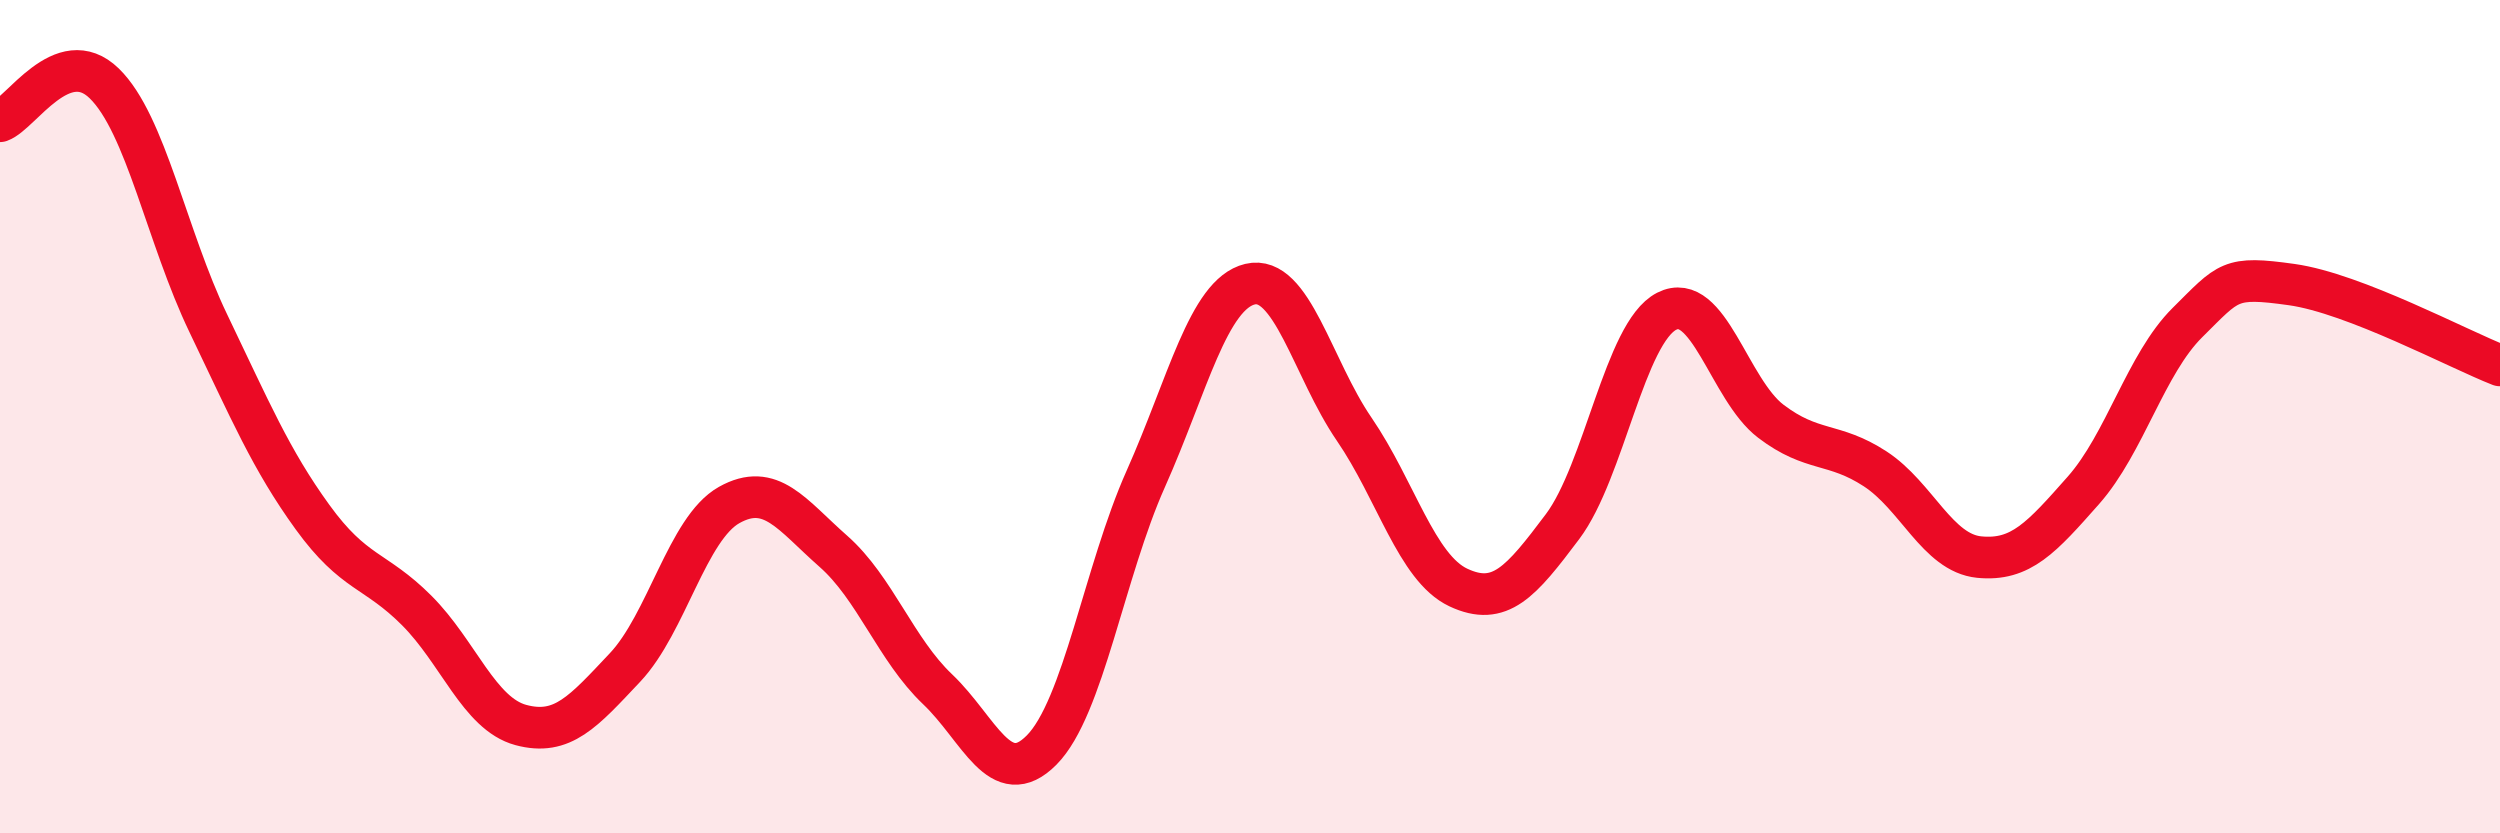
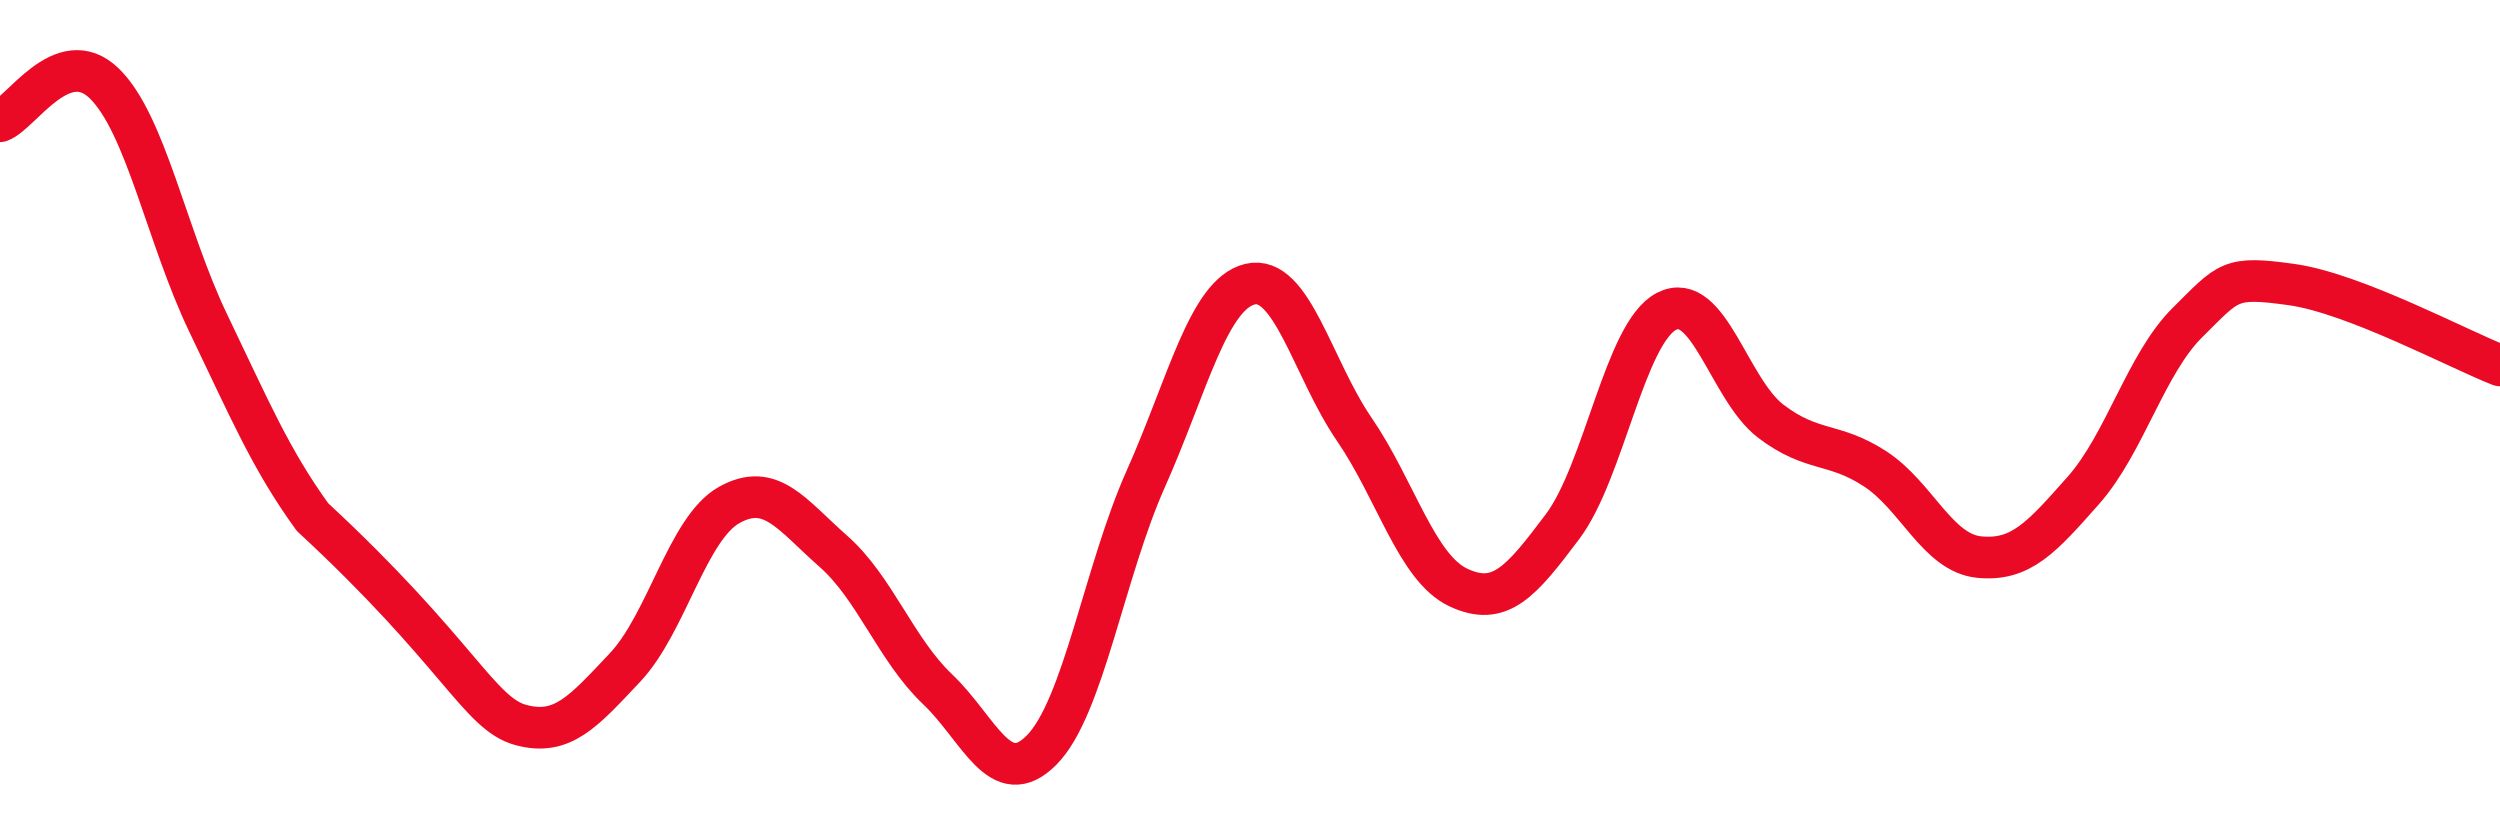
<svg xmlns="http://www.w3.org/2000/svg" width="60" height="20" viewBox="0 0 60 20">
-   <path d="M 0,2.91 C 0.5,2.73 1.5,1.03 2.5,2 C 3.5,2.97 4,5.68 5,7.76 C 6,9.84 6.5,11.03 7.5,12.41 C 8.5,13.79 9,13.65 10,14.65 C 11,15.65 11.5,17.13 12.5,17.4 C 13.5,17.67 14,17.08 15,16.02 C 16,14.96 16.5,12.68 17.5,12.12 C 18.5,11.56 19,12.35 20,13.23 C 21,14.11 21.5,15.59 22.5,16.54 C 23.5,17.49 24,19.01 25,18 C 26,16.99 26.5,13.73 27.5,11.49 C 28.5,9.25 29,7.06 30,6.82 C 31,6.58 31.5,8.84 32.5,10.3 C 33.5,11.76 34,13.63 35,14.1 C 36,14.57 36.5,13.97 37.5,12.64 C 38.5,11.31 39,7.98 40,7.47 C 41,6.96 41.5,9.35 42.5,10.11 C 43.5,10.87 44,10.6 45,11.25 C 46,11.9 46.5,13.27 47.5,13.37 C 48.5,13.47 49,12.9 50,11.77 C 51,10.64 51.5,8.73 52.5,7.74 C 53.5,6.75 53.5,6.62 55,6.83 C 56.5,7.04 59,8.38 60,8.77L60 20L0 20Z" fill="#EB0A25" opacity="0.1" stroke-linecap="round" stroke-linejoin="round" />
-   <path d="M 0,2.91 C 0.5,2.73 1.5,1.03 2.5,2 C 3.5,2.97 4,5.68 5,7.76 C 6,9.84 6.5,11.03 7.5,12.41 C 8.5,13.79 9,13.65 10,14.65 C 11,15.65 11.5,17.13 12.5,17.4 C 13.5,17.67 14,17.08 15,16.02 C 16,14.96 16.5,12.68 17.5,12.12 C 18.5,11.56 19,12.35 20,13.23 C 21,14.11 21.5,15.59 22.5,16.54 C 23.5,17.49 24,19.01 25,18 C 26,16.99 26.5,13.73 27.5,11.49 C 28.5,9.25 29,7.06 30,6.82 C 31,6.58 31.5,8.84 32.5,10.3 C 33.5,11.76 34,13.63 35,14.1 C 36,14.57 36.5,13.97 37.5,12.64 C 38.5,11.31 39,7.98 40,7.47 C 41,6.96 41.5,9.35 42.5,10.11 C 43.5,10.87 44,10.6 45,11.25 C 46,11.9 46.5,13.27 47.5,13.37 C 48.5,13.47 49,12.9 50,11.77 C 51,10.64 51.5,8.73 52.5,7.74 C 53.5,6.75 53.5,6.62 55,6.83 C 56.5,7.04 59,8.38 60,8.77" stroke="#EB0A25" stroke-width="1" fill="none" stroke-linecap="round" stroke-linejoin="round" />
+   <path d="M 0,2.91 C 0.5,2.73 1.5,1.03 2.5,2 C 3.5,2.97 4,5.68 5,7.76 C 6,9.84 6.5,11.03 7.5,12.41 C 11,15.65 11.5,17.13 12.5,17.4 C 13.5,17.67 14,17.08 15,16.02 C 16,14.96 16.5,12.68 17.5,12.12 C 18.5,11.56 19,12.35 20,13.23 C 21,14.11 21.5,15.59 22.5,16.54 C 23.5,17.49 24,19.01 25,18 C 26,16.99 26.5,13.73 27.5,11.49 C 28.5,9.25 29,7.06 30,6.82 C 31,6.58 31.5,8.84 32.5,10.3 C 33.5,11.76 34,13.63 35,14.1 C 36,14.57 36.5,13.97 37.5,12.64 C 38.5,11.31 39,7.98 40,7.47 C 41,6.96 41.5,9.35 42.5,10.11 C 43.5,10.87 44,10.6 45,11.25 C 46,11.9 46.5,13.27 47.5,13.37 C 48.5,13.47 49,12.9 50,11.77 C 51,10.64 51.5,8.73 52.5,7.74 C 53.5,6.75 53.5,6.62 55,6.83 C 56.5,7.04 59,8.38 60,8.77" stroke="#EB0A25" stroke-width="1" fill="none" stroke-linecap="round" stroke-linejoin="round" />
</svg>